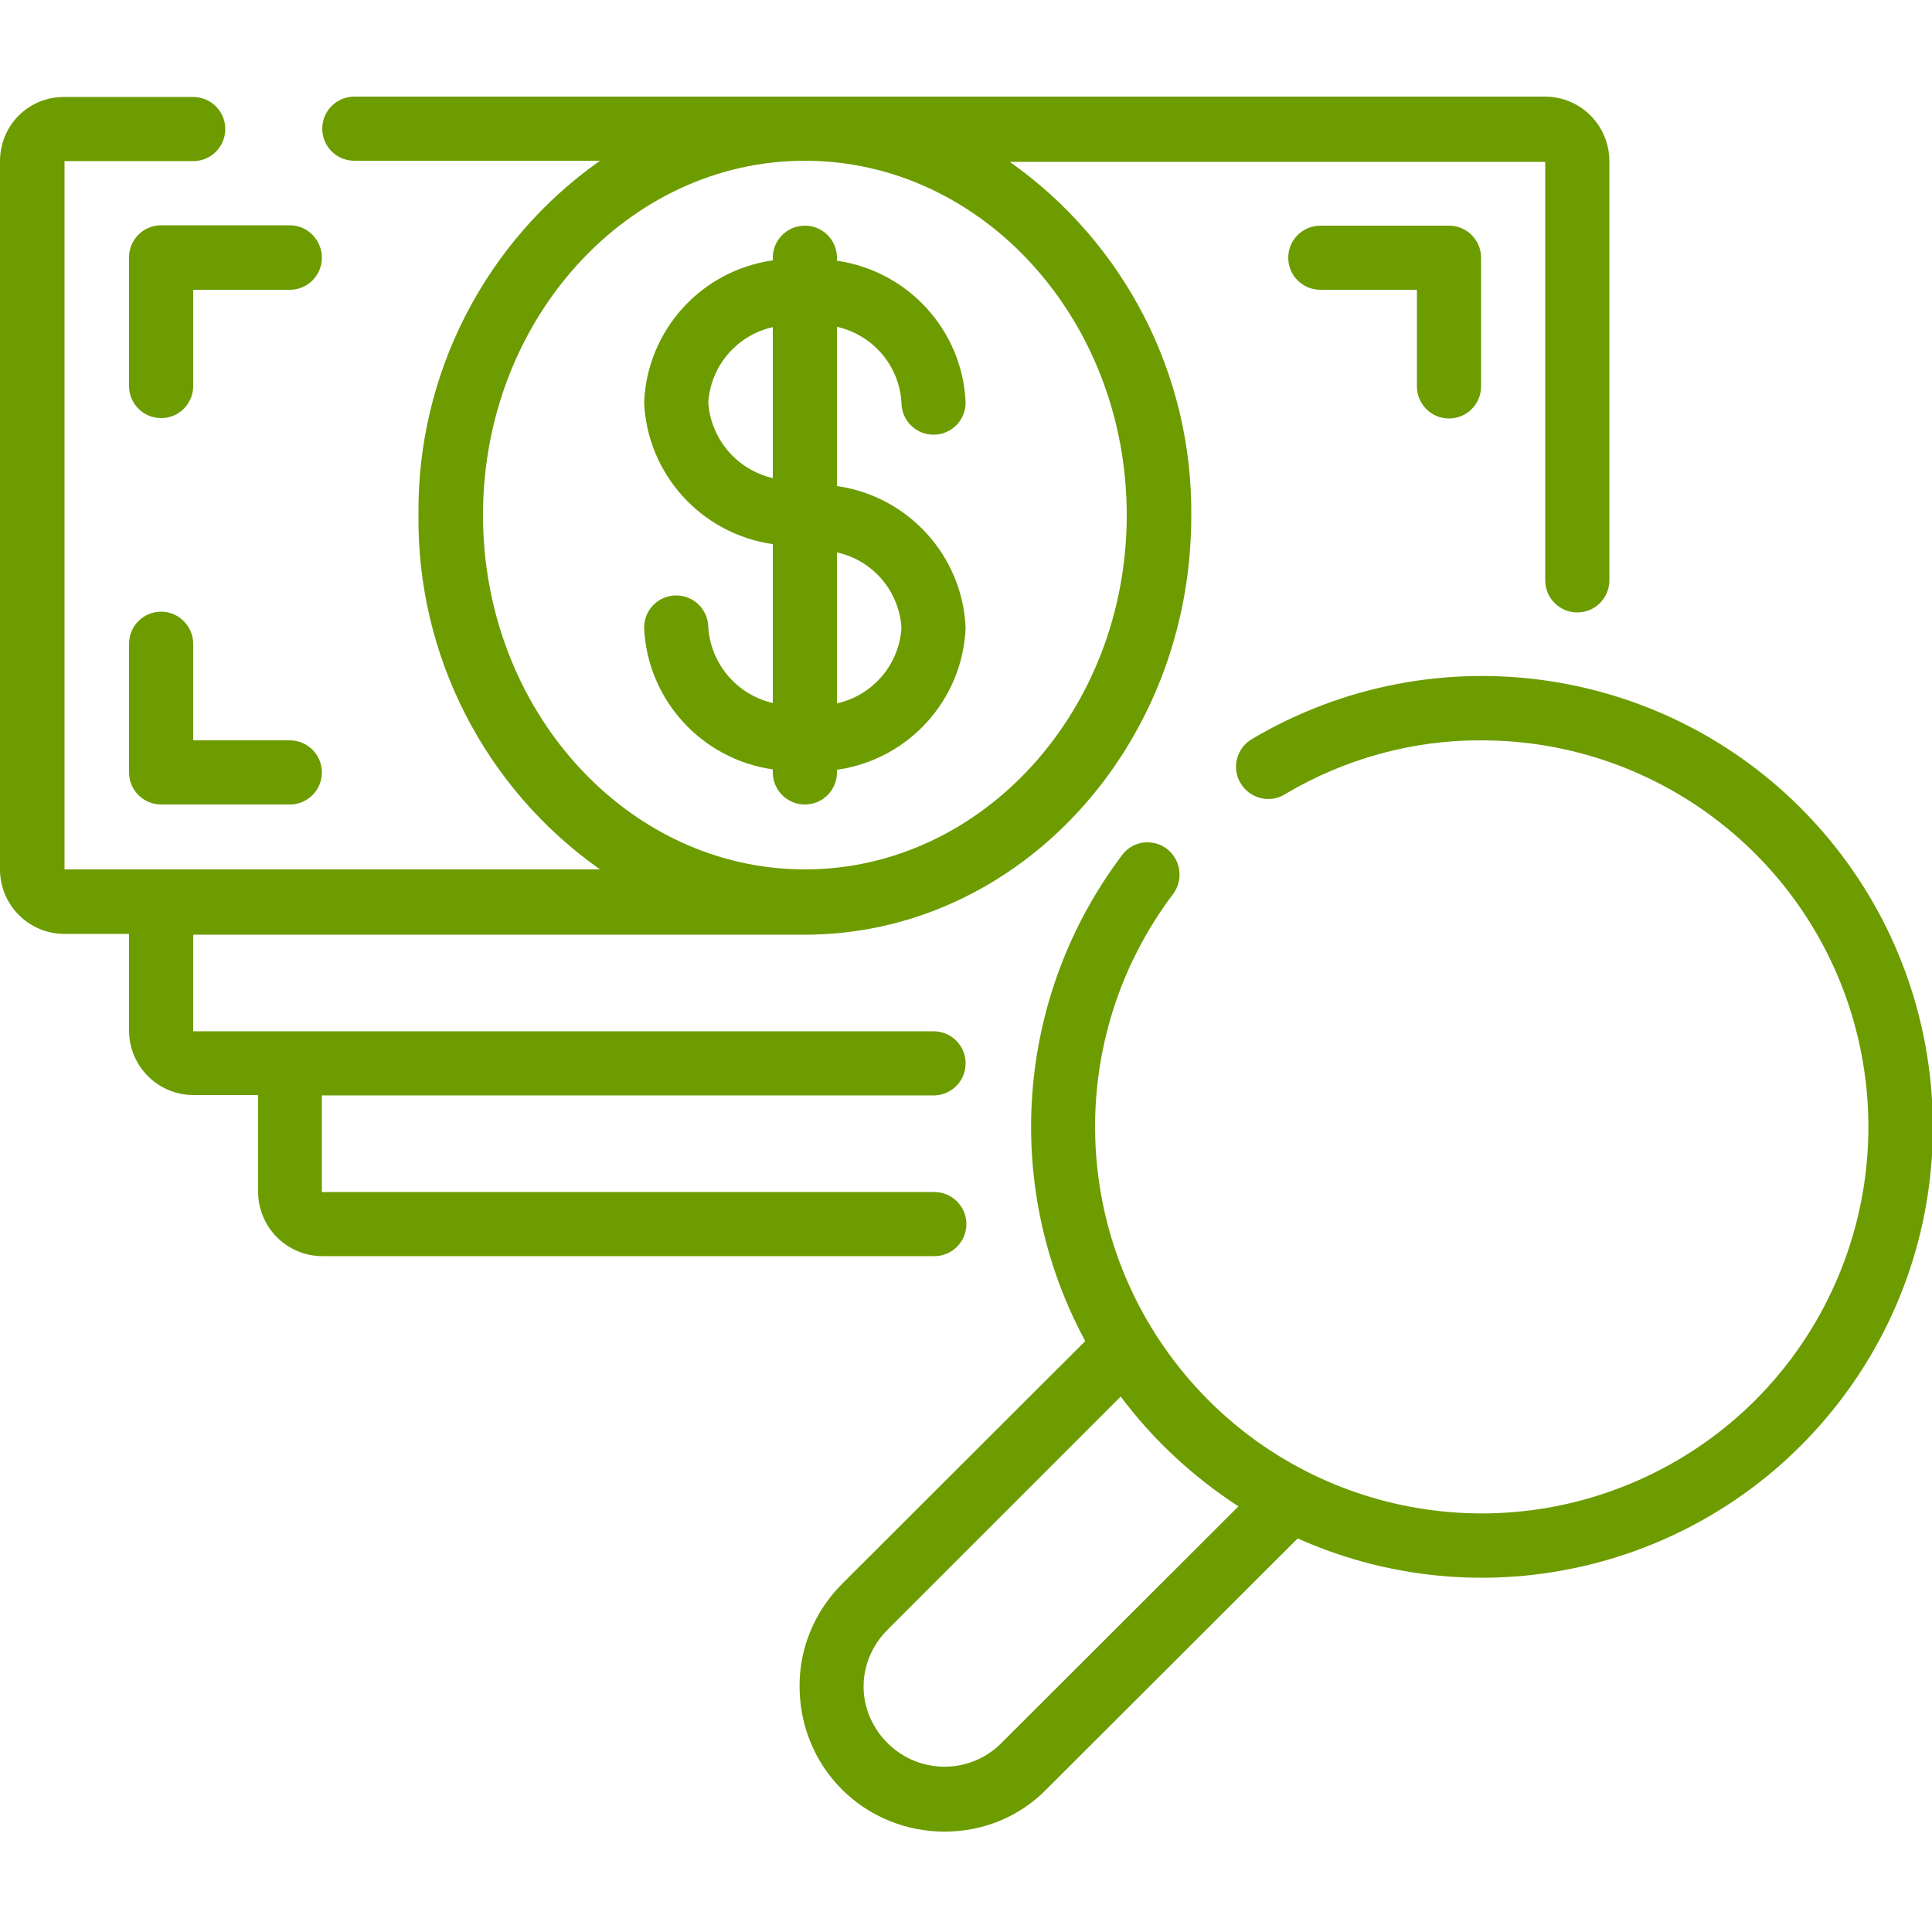
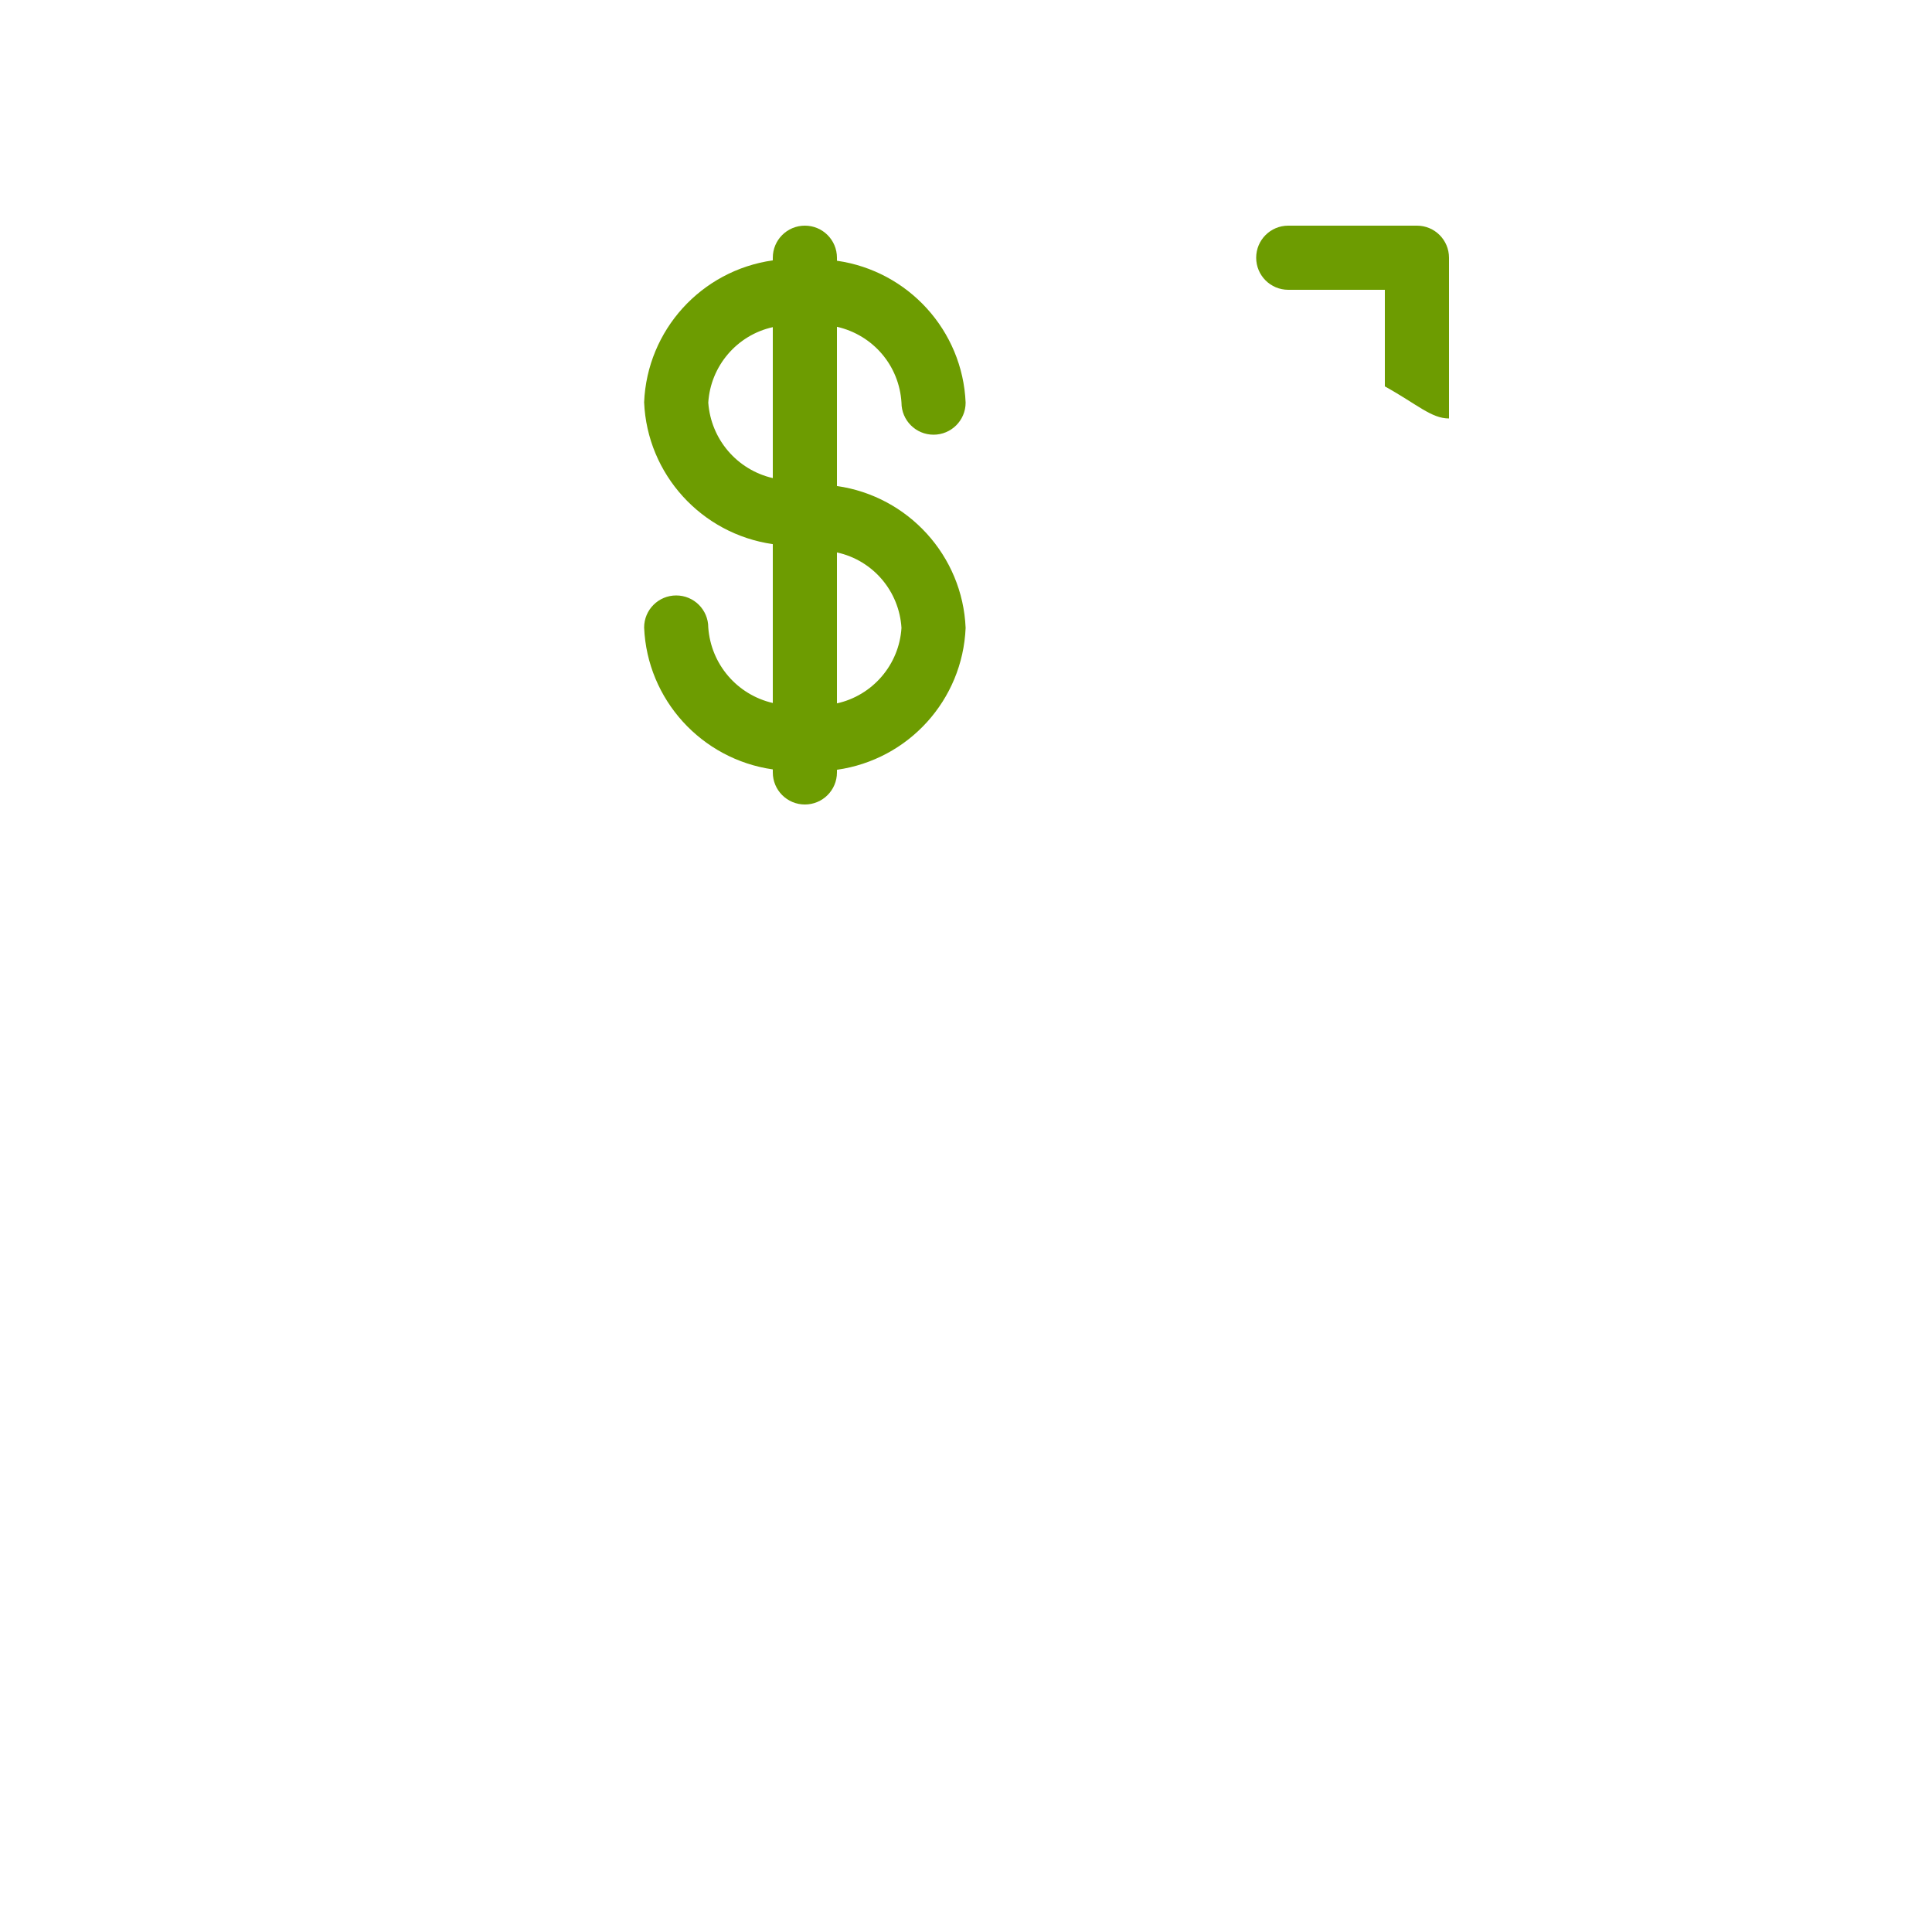
<svg xmlns="http://www.w3.org/2000/svg" id="Слой_1" x="0px" y="0px" viewBox="0 0 512 512" style="enable-background:new 0 0 512 512;" xml:space="preserve">
  <style type="text/css"> .st0{fill:#6D9C01;} </style>
  <g id="Page-1">
    <g id="_x30_76---Cash-Search">
      <path id="Shape" class="st0" d="M238.9,106.7c0,4.7,3.8,8.5,8.5,8.5c4.7,0,8.5-3.8,8.5-8.5c-0.8-19.1-15.2-34.9-34.1-37.6v-0.8 c0-4.7-3.8-8.5-8.5-8.5s-8.5,3.8-8.5,8.5V69c-19,2.7-33.3,18.5-34.1,37.6c0.8,19.1,15.2,34.9,34.1,37.6v42.1 c-9.5-2.2-16.4-10.3-17.1-20c0-4.7-3.8-8.5-8.5-8.5s-8.5,3.8-8.5,8.5c0.8,19.1,15.2,34.9,34.1,37.6v0.8c0,4.7,3.8,8.5,8.5,8.5 s8.5-3.8,8.5-8.5V204c19-2.7,33.3-18.5,34.1-37.6c-0.8-19.1-15.2-34.9-34.1-37.6V86.6C231.4,88.8,238.3,96.9,238.9,106.7z M187.7,106.7c0.6-9.7,7.6-17.9,17.1-20v40C195.3,124.5,188.4,116.4,187.7,106.7z M238.9,166.4c-0.6,9.7-7.6,17.9-17.1,20v-40 C231.4,148.5,238.3,156.7,238.9,166.4L238.9,166.4z" />
-       <path id="Shape_1_" class="st0" d="M17.1,247.5h17.1v25.6c0,9.4,7.6,17.1,17.1,17.1h17.1v25.6c0,9.4,7.6,17.1,17.1,17.1h162.1 c4.7,0,8.5-3.8,8.5-8.5s-3.8-8.5-8.5-8.5H85.3v-25.6h162.1c4.7,0,8.5-3.8,8.5-8.5s-3.8-8.5-8.5-8.5H51.2v-25.6h162.1 c56.5,0,102.4-49.8,102.4-110.9c0.4-37.3-17.6-72.4-48.1-93.9h141.9v110.9c0,4.7,3.8,8.5,8.5,8.5s8.5-3.8,8.5-8.5V42.7 c0-9.4-7.6-17.1-17.1-17.1H93.9c-4.7,0-8.5,3.8-8.5,8.5s3.8,8.5,8.5,8.5H159c-30.5,21.5-48.5,56.6-48.1,93.9 c-0.4,37.3,17.6,72.4,48.1,93.9H17.1V42.7h34.1c4.7,0,8.5-3.8,8.5-8.5s-3.8-8.5-8.5-8.5H17.1C7.6,25.6,0,33.2,0,42.7v187.7 C0,239.8,7.6,247.5,17.1,247.5L17.1,247.5z M128,136.5c0-51.8,38.3-93.9,85.3-93.9s85.3,42.1,85.3,93.9s-38.3,93.9-85.3,93.9 S128,188.3,128,136.5z" />
-       <path id="Shape_2_" class="st0" d="M76.8,59.7H42.7c-4.7,0-8.5,3.8-8.5,8.5v34.1c0,4.7,3.8,8.5,8.5,8.5s8.5-3.8,8.5-8.5V76.8h25.6 c4.7,0,8.5-3.8,8.5-8.5S81.5,59.7,76.8,59.7z" />
-       <path id="Shape_3_" class="st0" d="M384,110.9c4.7,0,8.5-3.8,8.5-8.5V68.3c0-4.7-3.8-8.5-8.5-8.5h-34.1c-4.7,0-8.5,3.8-8.5,8.5 s3.8,8.5,8.5,8.5h25.6v25.6C375.5,107.1,379.3,110.9,384,110.9z" />
-       <path id="Shape_4_" class="st0" d="M42.7,162.1c-4.7,0-8.5,3.8-8.5,8.5v34.1c0,4.7,3.8,8.5,8.5,8.5h34.1c4.7,0,8.5-3.8,8.5-8.5 s-3.8-8.5-8.5-8.5H51.2v-25.6C51.2,166,47.4,162.1,42.7,162.1z" />
-       <path id="Shape_5_" class="st0" d="M211.9,447c0,10.2,4,20,11.2,27.2c7.2,7.2,17,11.2,27.2,11.2h0.1c10.2,0,19.9-4,27-11.3 l66.5-66.4c51.7,23.1,112.5,6.8,145.7-39.1s29.5-108.8-8.7-150.6s-100.5-51-149.2-22.1c-4,2.4-5.4,7.7-2.9,11.7 c2.4,4,7.7,5.4,11.7,2.9c15.8-9.4,33.8-14.4,52.1-14.3c47.6,0,88.9,32.7,99.8,78.9c10.9,46.3-11.4,94-54,115.2 s-94.1,10.4-124.5-26.2s-31.7-89.2-3-127.2c1.8-2.4,2.2-5.7,1-8.5s-3.8-4.8-6.8-5.1c-3-0.4-6,0.9-7.8,3.4 c-28.1,37.3-31.9,87.6-9.7,128.7l-64.4,64.3C215.9,427,211.8,436.8,211.9,447L211.9,447z M235.2,431.9l61.8-61.8 c8.6,11.5,19.2,21.3,31.2,29.1L265.3,462c-4,4-9.4,6.2-15,6.2c-8.6,0-16.4-5.2-19.8-13.2S229.1,438,235.2,431.9L235.2,431.9z" />
+       <path id="Shape_3_" class="st0" d="M384,110.9V68.3c0-4.7-3.8-8.5-8.5-8.5h-34.1c-4.7,0-8.5,3.8-8.5,8.5 s3.8,8.5,8.5,8.5h25.6v25.6C375.5,107.1,379.3,110.9,384,110.9z" />
    </g>
  </g>
</svg>